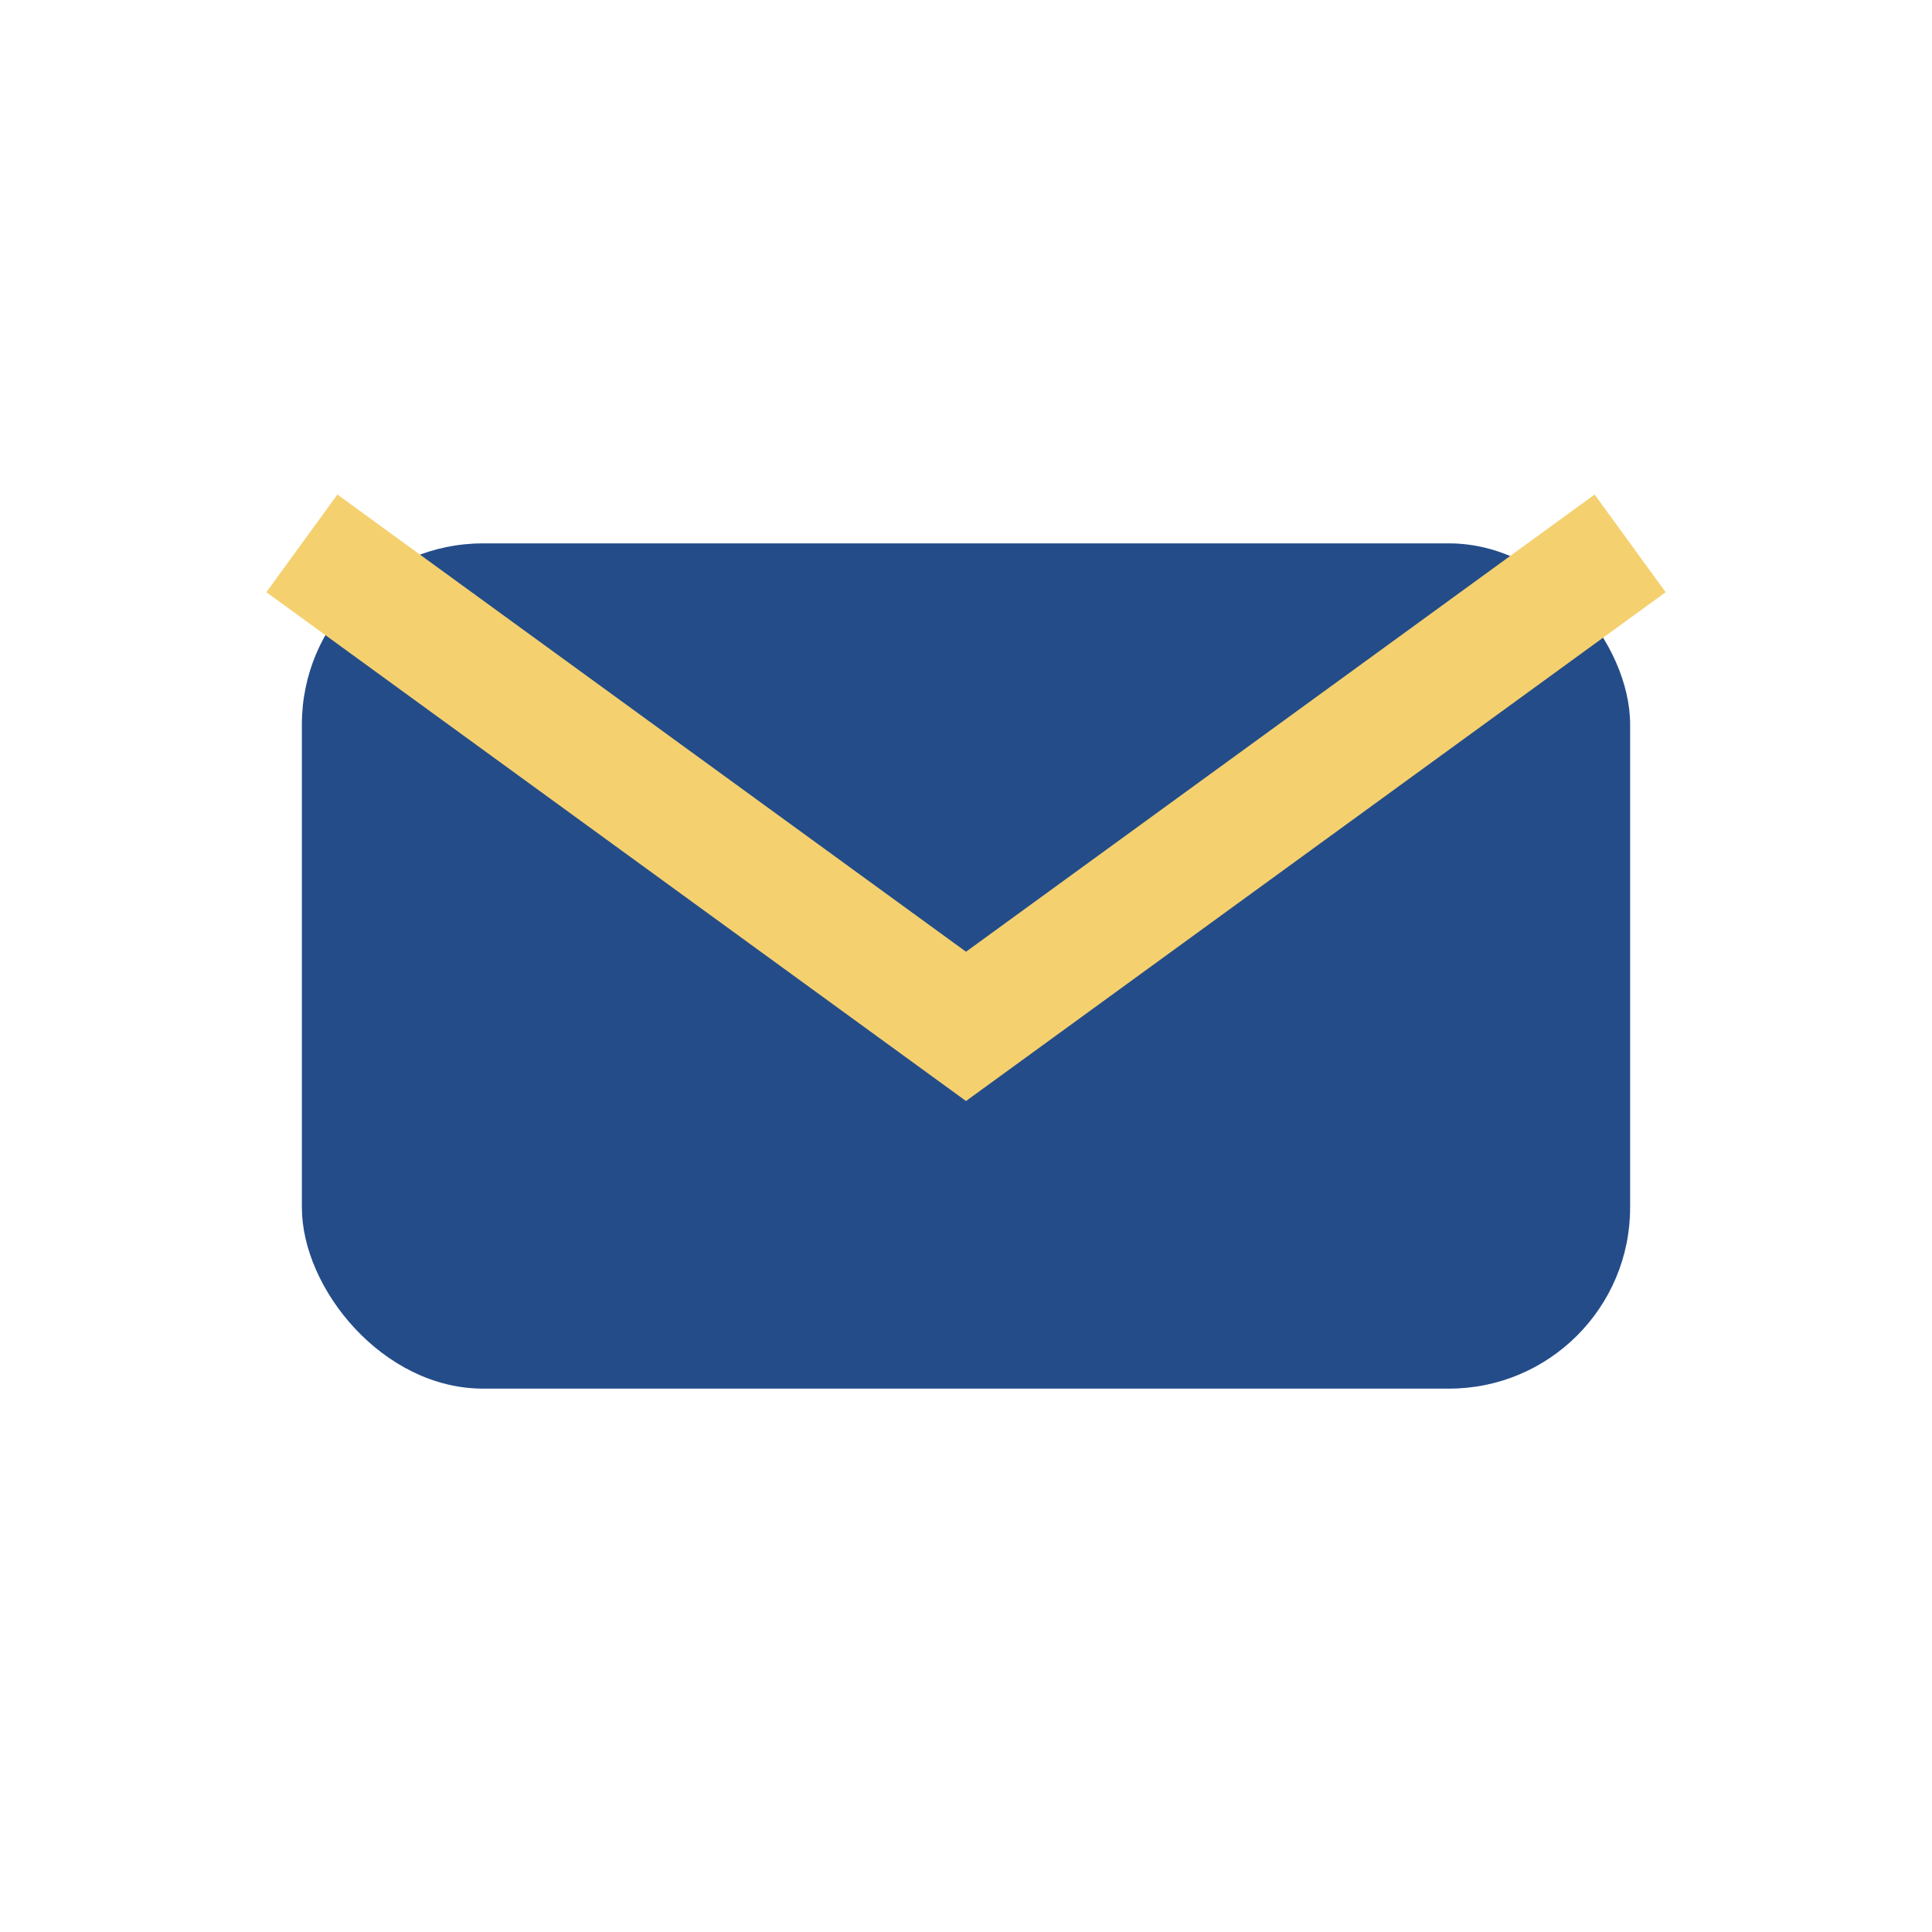
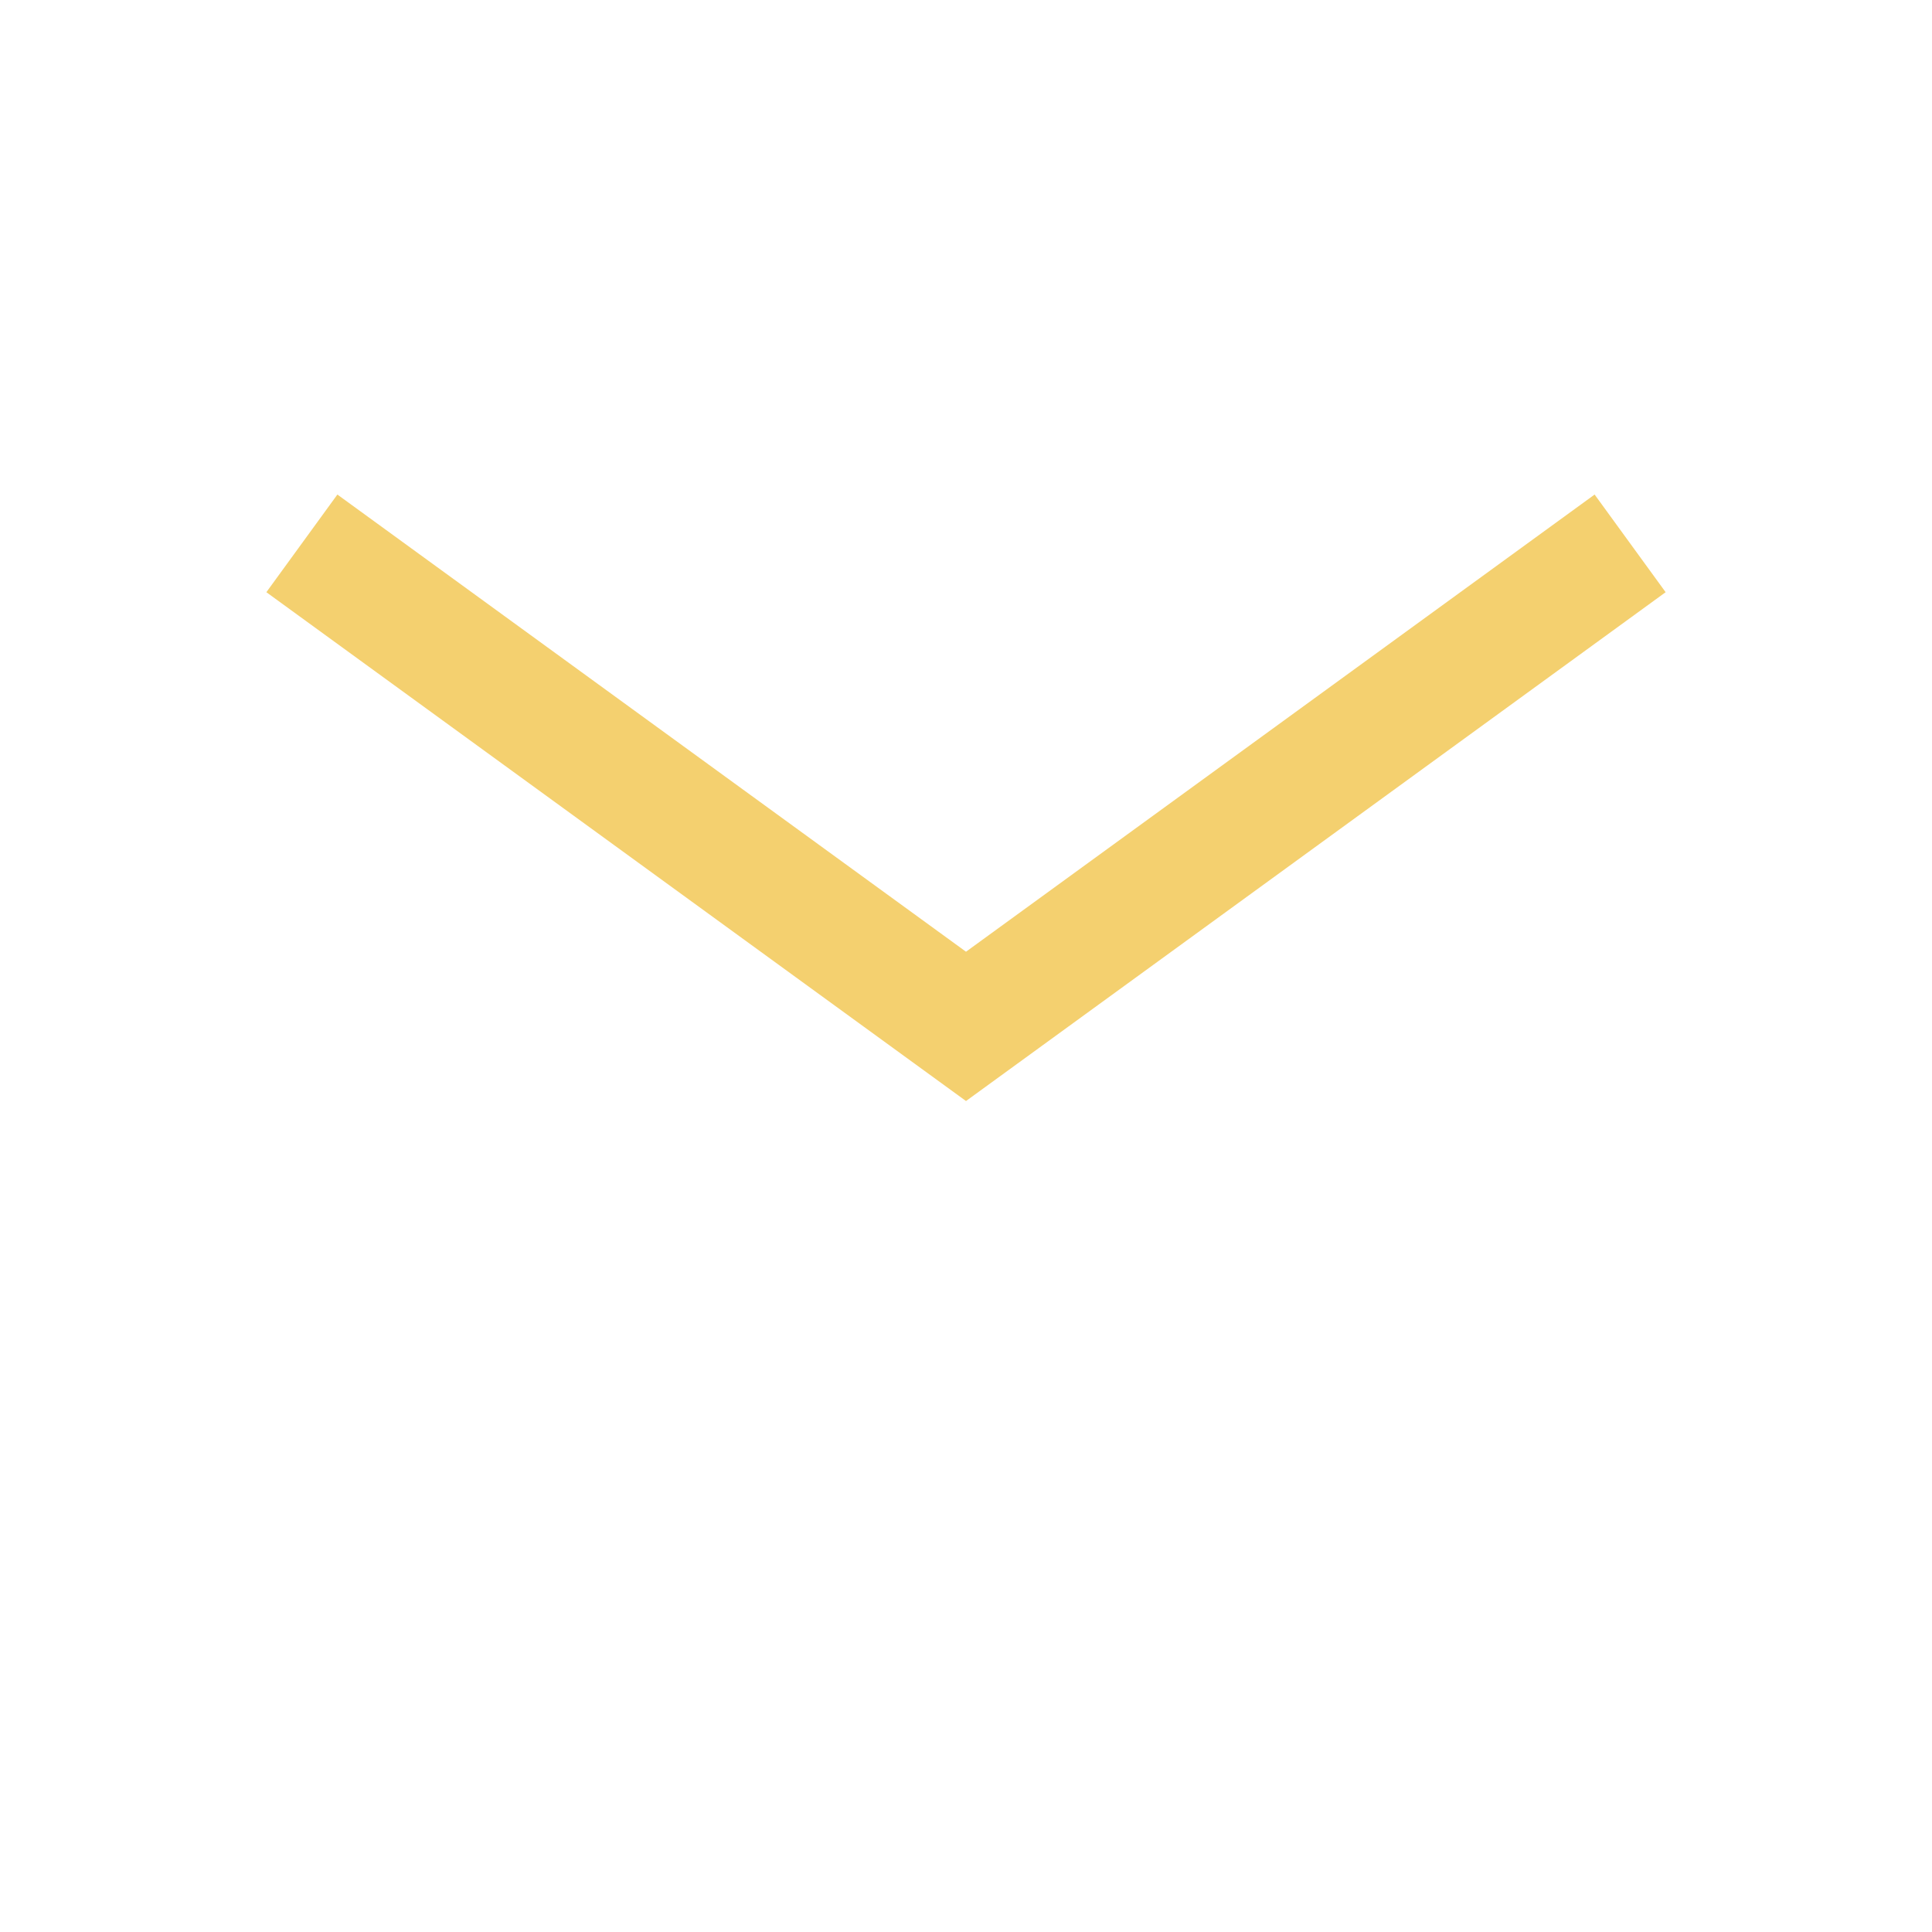
<svg xmlns="http://www.w3.org/2000/svg" width="32" height="32" viewBox="0 0 32 32">
-   <rect x="5" y="9" width="22" height="14" rx="3" fill="#244C89" />
  <path d="M5 9l11 8 11-8" stroke="#F4D06F" stroke-width="2" fill="none" />
</svg>